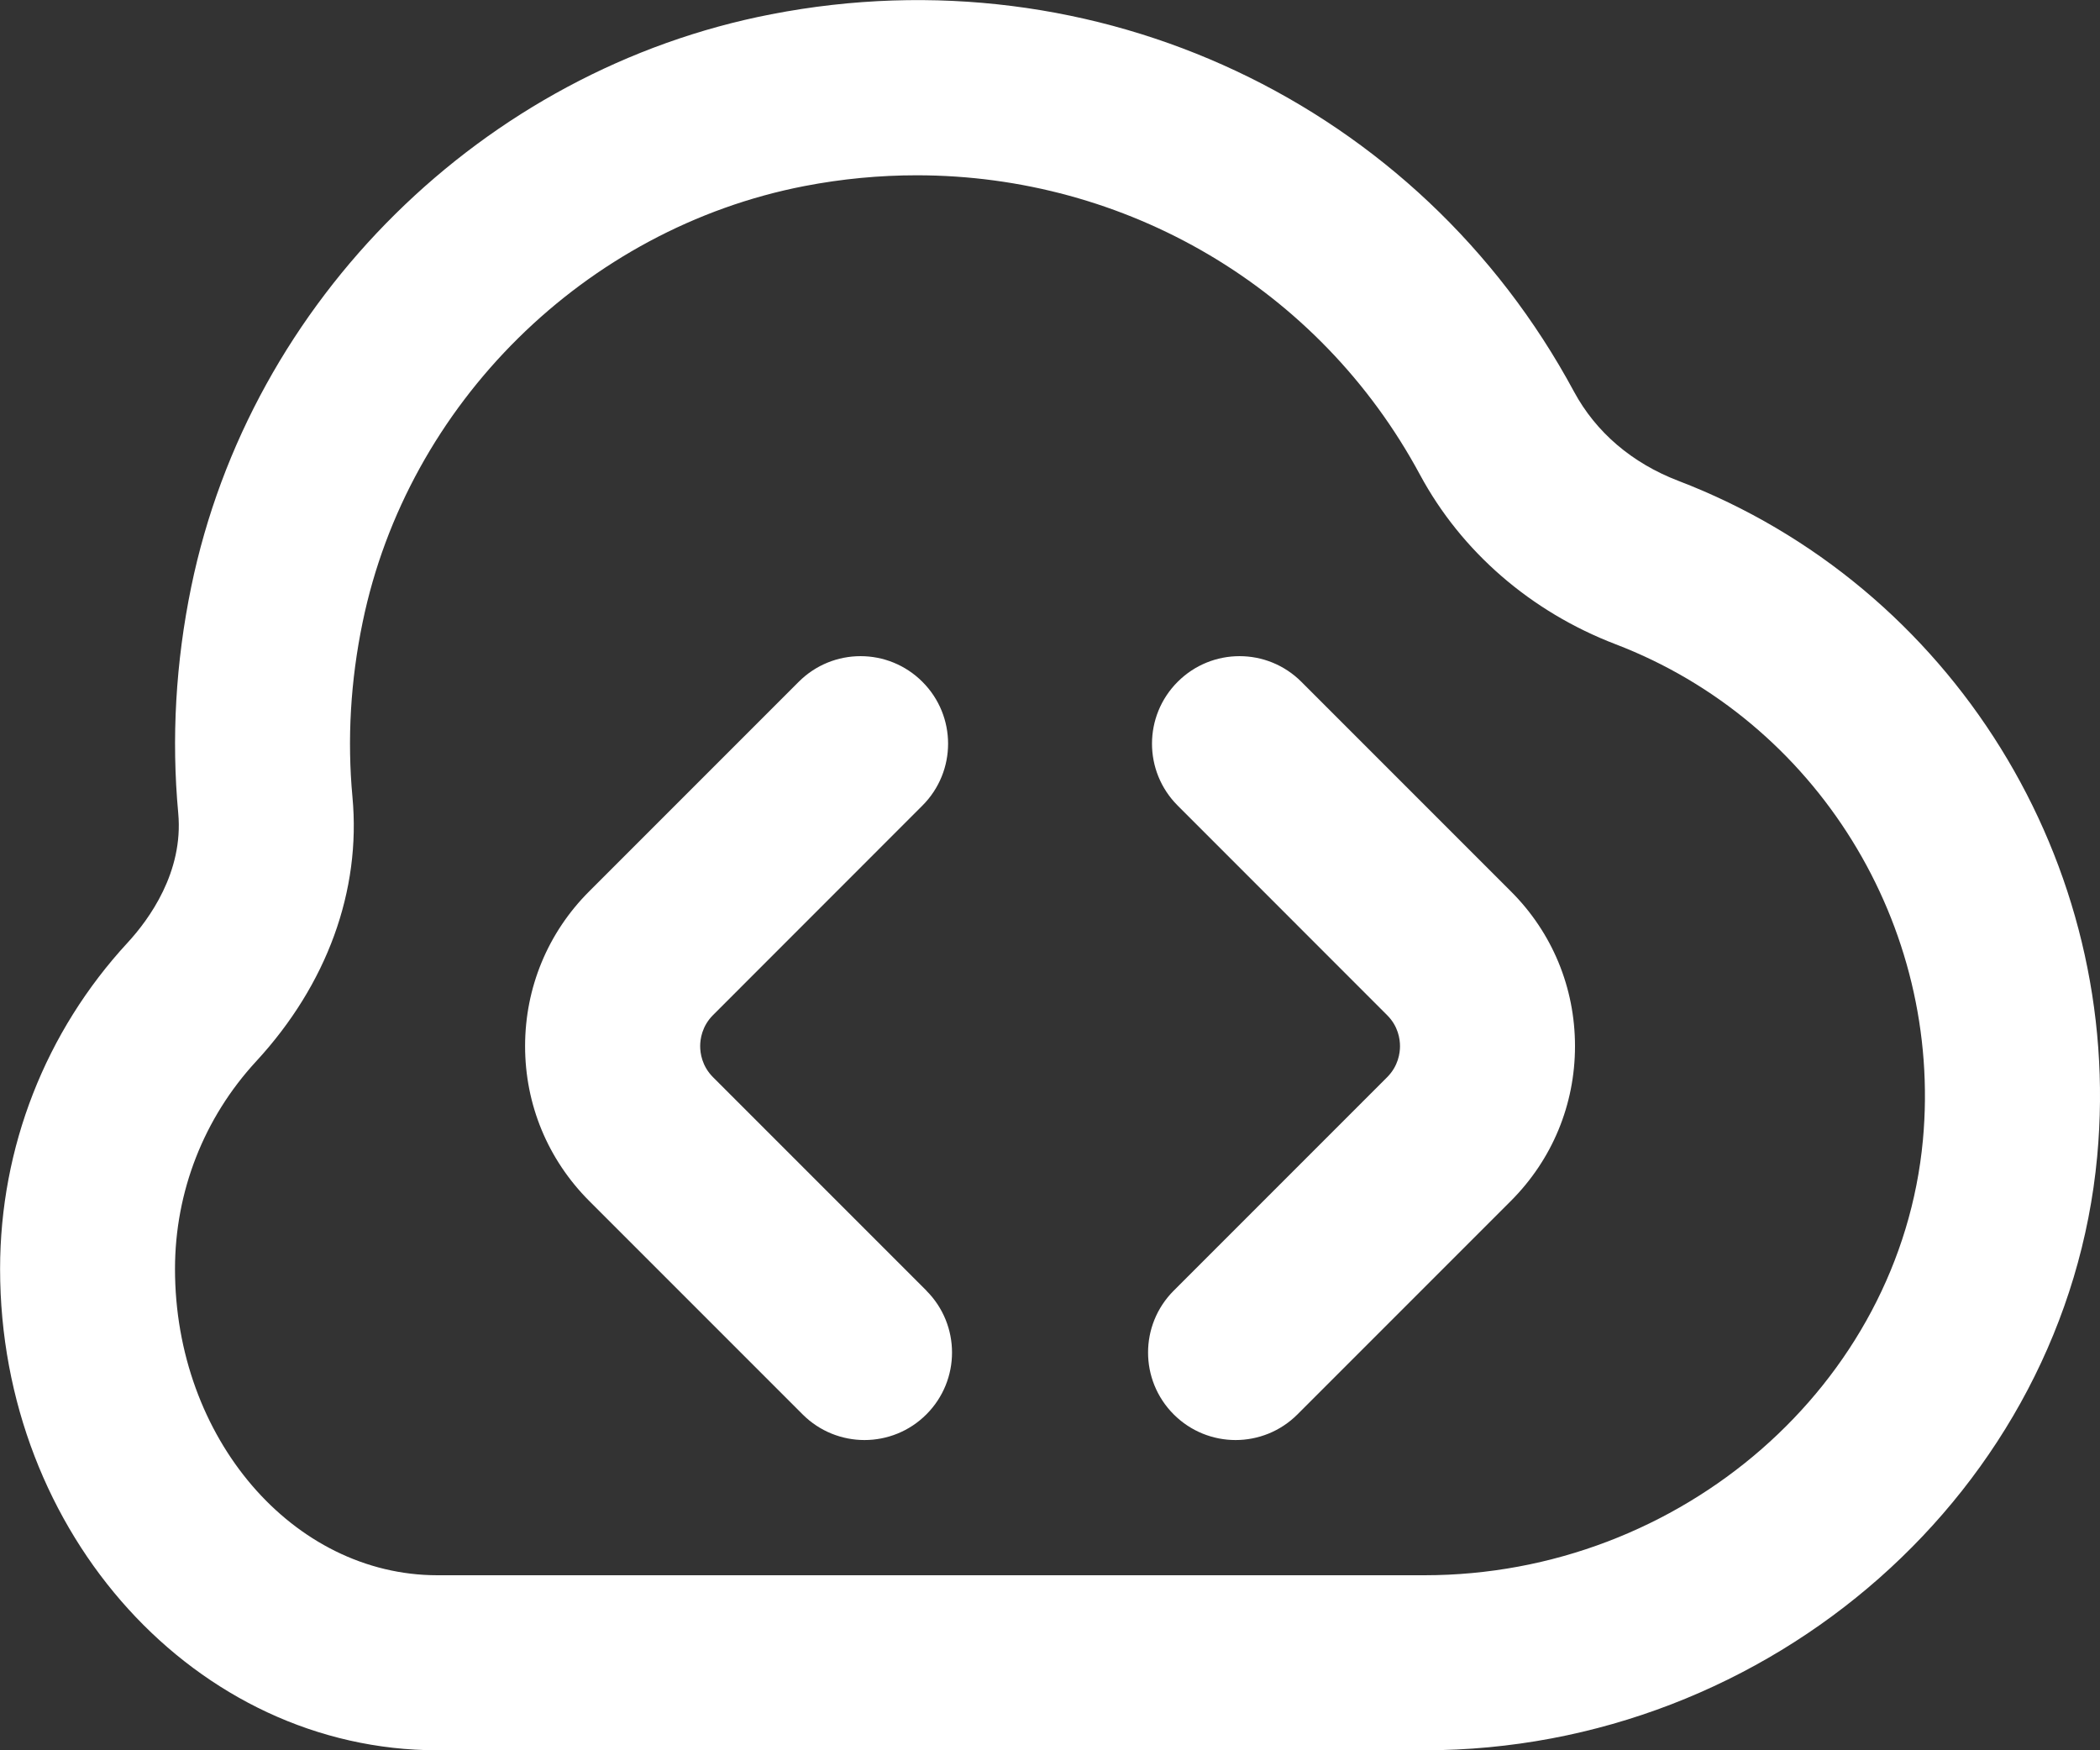
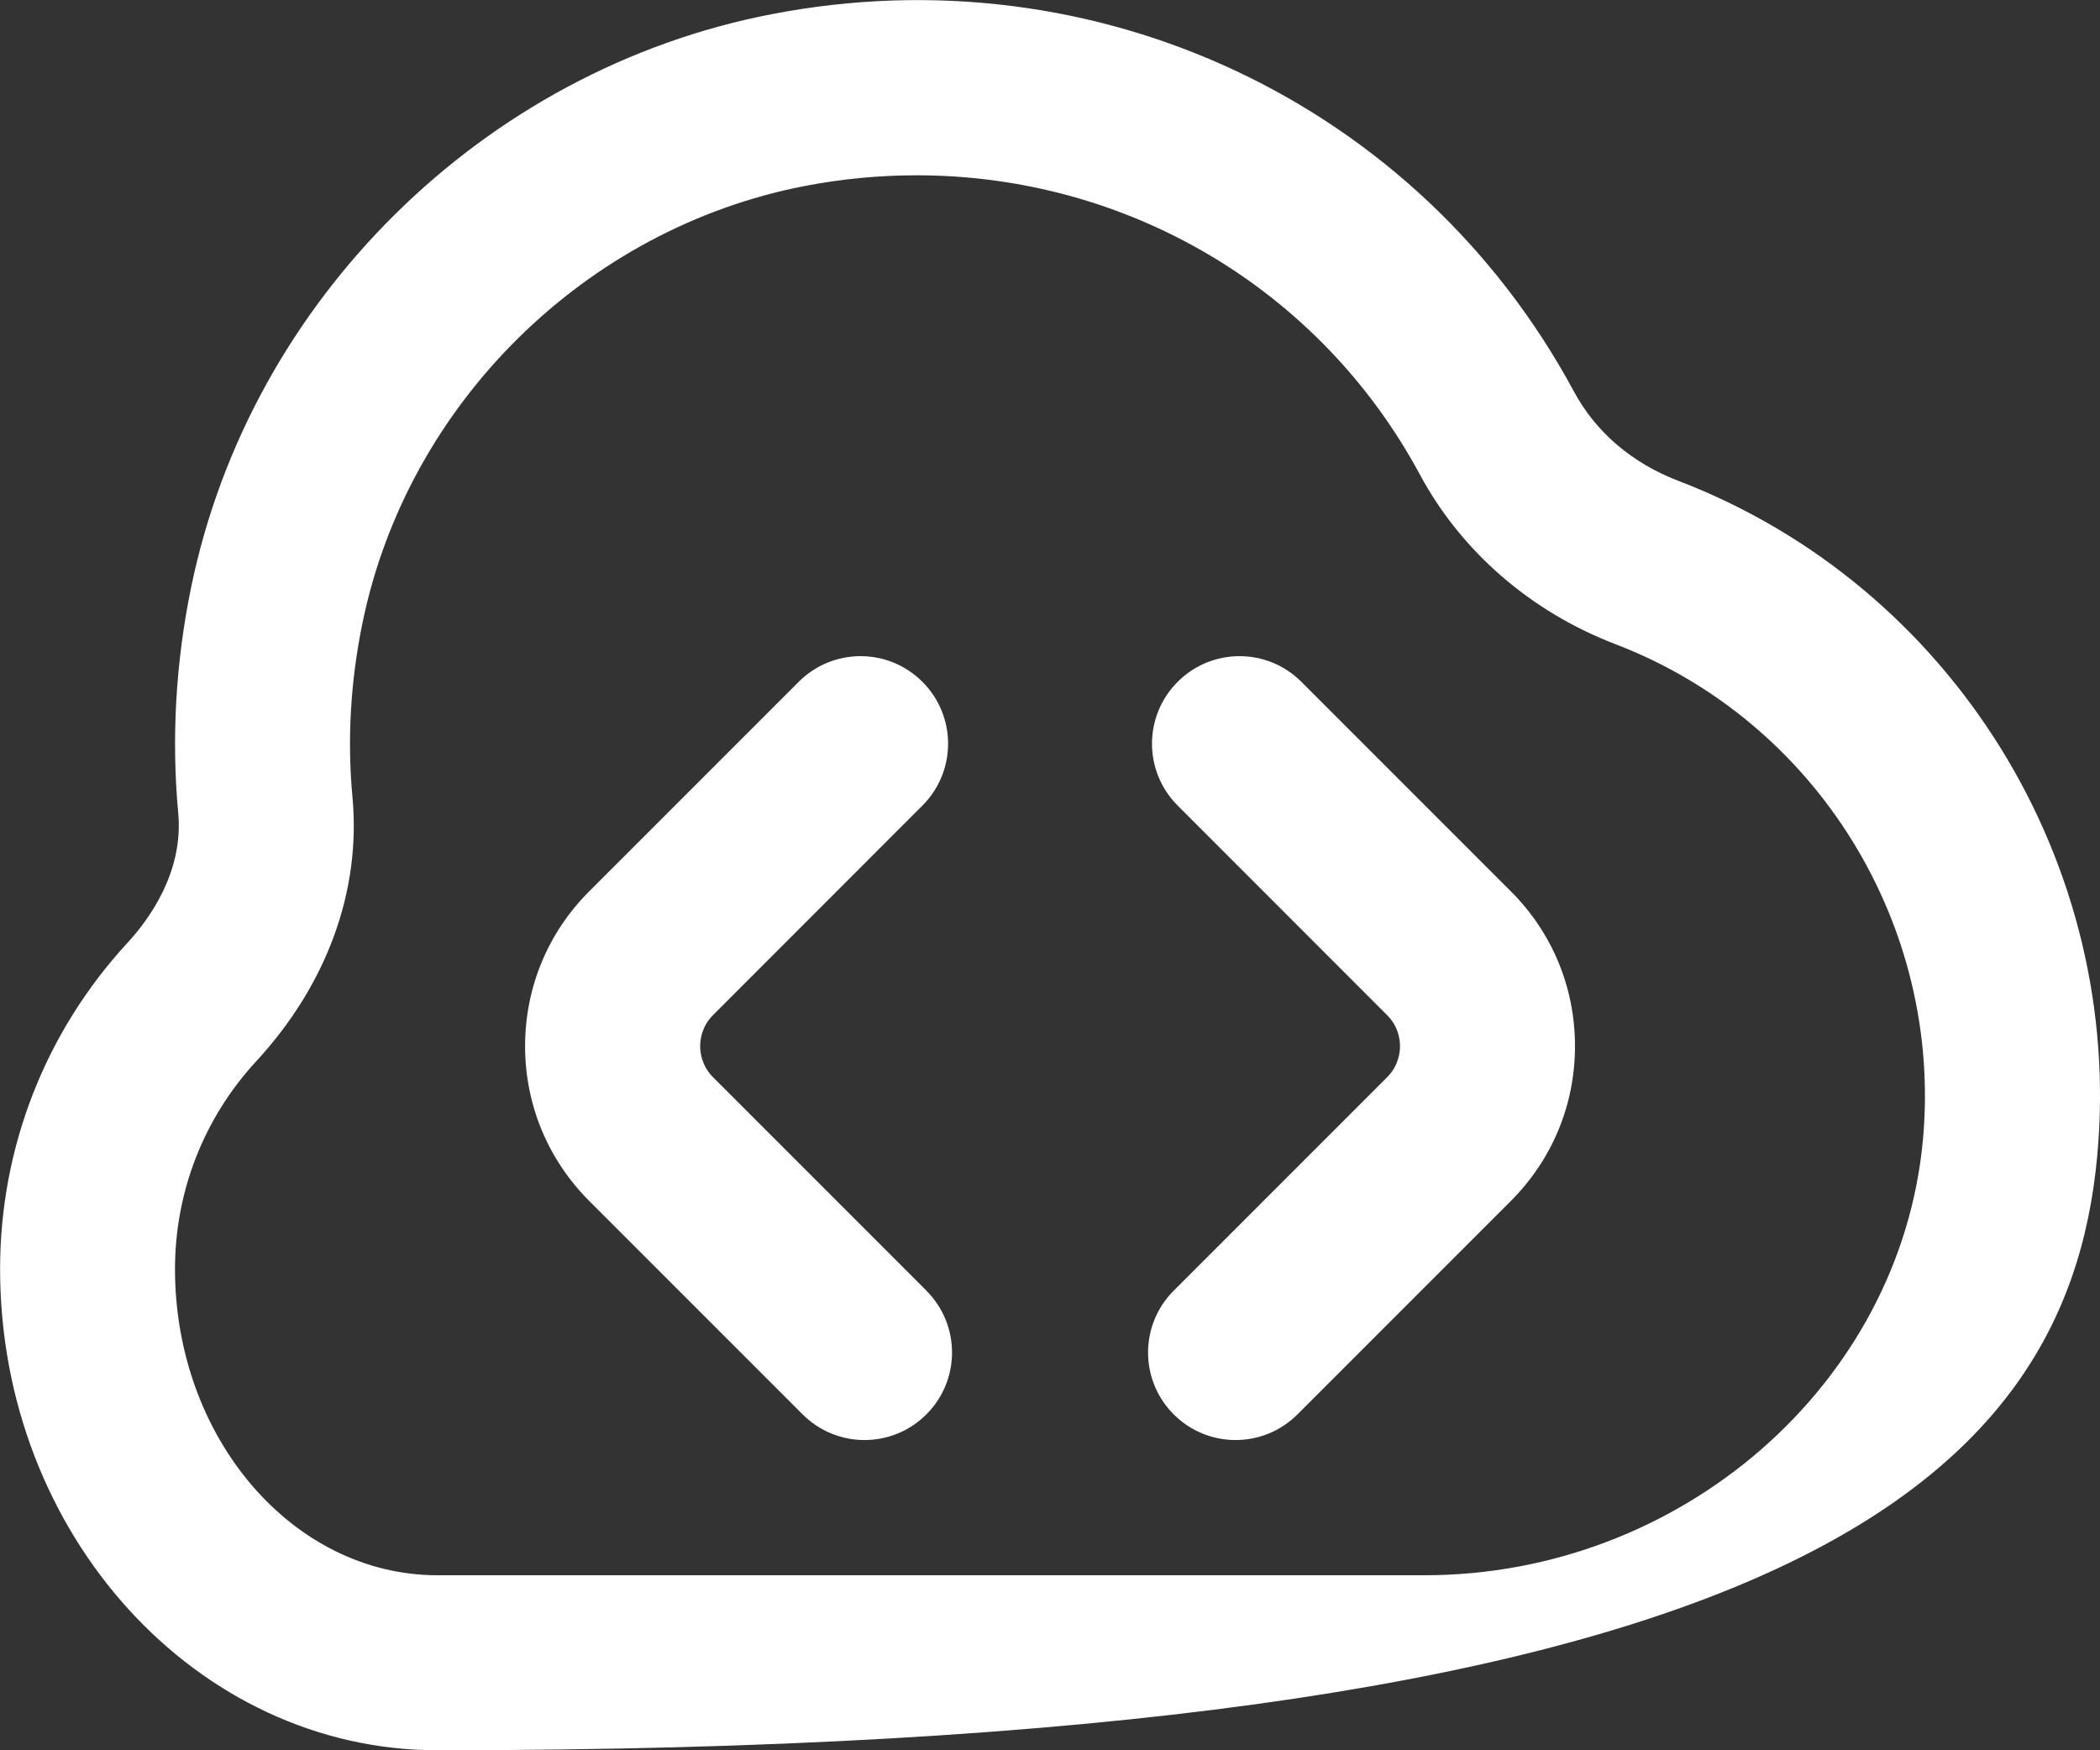
<svg xmlns="http://www.w3.org/2000/svg" width="24" height="20" viewBox="0 0 24 20" fill="none">
  <rect x="0" y="0" width="24" height="20" fill="#333333" stroke="none" />
-   <path d="M19.18 5.494C18.651 5.291 18.239 4.939 17.989 4.476C16.214 1.178 12.528 -0.559 8.814 0.163C5.524 0.799 2.86 3.43 2.185 6.708C2.008 7.568 1.958 8.437 2.037 9.292C2.099 9.966 1.702 10.507 1.46 10.77C0.519 11.788 0.001 13.113 0.001 14.5C0.001 17.532 2.244 20 5.001 20H16.279C20.238 20 23.615 17.019 23.968 13.213C24.279 9.865 22.309 6.692 19.18 5.494ZM21.976 13.028C21.717 15.816 19.215 18 16.278 18H5C3.346 18 2 16.43 2 14.5C2 13.617 2.33 12.774 2.929 12.126C3.737 11.25 4.128 10.178 4.028 9.106C3.967 8.45 4.006 7.778 4.144 7.112C4.659 4.614 6.688 2.611 9.194 2.126C9.624 2.043 10.053 2.003 10.477 2.003C12.863 2.003 15.075 3.282 16.228 5.424C16.702 6.304 17.496 6.991 18.465 7.362C20.76 8.241 22.203 10.571 21.976 13.029V13.028ZM10.587 14.748C10.978 15.139 10.978 15.771 10.587 16.162C10.392 16.357 10.136 16.455 9.88 16.455C9.624 16.455 9.368 16.357 9.173 16.162L6.733 13.722C6.261 13.249 6.001 12.622 6.001 11.954C6.001 11.286 6.261 10.657 6.734 10.185L9.128 7.791C9.519 7.4 10.151 7.4 10.542 7.791C10.933 8.182 10.933 8.814 10.542 9.205L8.148 11.6C8.021 11.728 8.002 11.876 8.002 11.954C8.002 12.032 8.021 12.18 8.148 12.308L10.588 14.748H10.587ZM17.268 10.186C17.74 10.657 18 11.285 18 11.954C18 12.623 17.74 13.249 17.268 13.722L14.828 16.162C14.633 16.357 14.377 16.455 14.121 16.455C13.865 16.455 13.609 16.357 13.414 16.162C13.023 15.771 13.023 15.139 13.414 14.748L15.854 12.308C15.981 12.18 16 12.032 16 11.954C16 11.876 15.981 11.728 15.854 11.601L13.459 9.205C13.068 8.814 13.068 8.182 13.459 7.791C13.85 7.4 14.482 7.4 14.873 7.791L17.268 10.186Z" fill="white" />
+   <path d="M19.18 5.494C18.651 5.291 18.239 4.939 17.989 4.476C16.214 1.178 12.528 -0.559 8.814 0.163C5.524 0.799 2.86 3.43 2.185 6.708C2.008 7.568 1.958 8.437 2.037 9.292C2.099 9.966 1.702 10.507 1.46 10.77C0.519 11.788 0.001 13.113 0.001 14.5C0.001 17.532 2.244 20 5.001 20C20.238 20 23.615 17.019 23.968 13.213C24.279 9.865 22.309 6.692 19.18 5.494ZM21.976 13.028C21.717 15.816 19.215 18 16.278 18H5C3.346 18 2 16.43 2 14.5C2 13.617 2.33 12.774 2.929 12.126C3.737 11.25 4.128 10.178 4.028 9.106C3.967 8.45 4.006 7.778 4.144 7.112C4.659 4.614 6.688 2.611 9.194 2.126C9.624 2.043 10.053 2.003 10.477 2.003C12.863 2.003 15.075 3.282 16.228 5.424C16.702 6.304 17.496 6.991 18.465 7.362C20.76 8.241 22.203 10.571 21.976 13.029V13.028ZM10.587 14.748C10.978 15.139 10.978 15.771 10.587 16.162C10.392 16.357 10.136 16.455 9.88 16.455C9.624 16.455 9.368 16.357 9.173 16.162L6.733 13.722C6.261 13.249 6.001 12.622 6.001 11.954C6.001 11.286 6.261 10.657 6.734 10.185L9.128 7.791C9.519 7.4 10.151 7.4 10.542 7.791C10.933 8.182 10.933 8.814 10.542 9.205L8.148 11.6C8.021 11.728 8.002 11.876 8.002 11.954C8.002 12.032 8.021 12.18 8.148 12.308L10.588 14.748H10.587ZM17.268 10.186C17.74 10.657 18 11.285 18 11.954C18 12.623 17.74 13.249 17.268 13.722L14.828 16.162C14.633 16.357 14.377 16.455 14.121 16.455C13.865 16.455 13.609 16.357 13.414 16.162C13.023 15.771 13.023 15.139 13.414 14.748L15.854 12.308C15.981 12.18 16 12.032 16 11.954C16 11.876 15.981 11.728 15.854 11.601L13.459 9.205C13.068 8.814 13.068 8.182 13.459 7.791C13.85 7.4 14.482 7.4 14.873 7.791L17.268 10.186Z" fill="white" />
</svg>